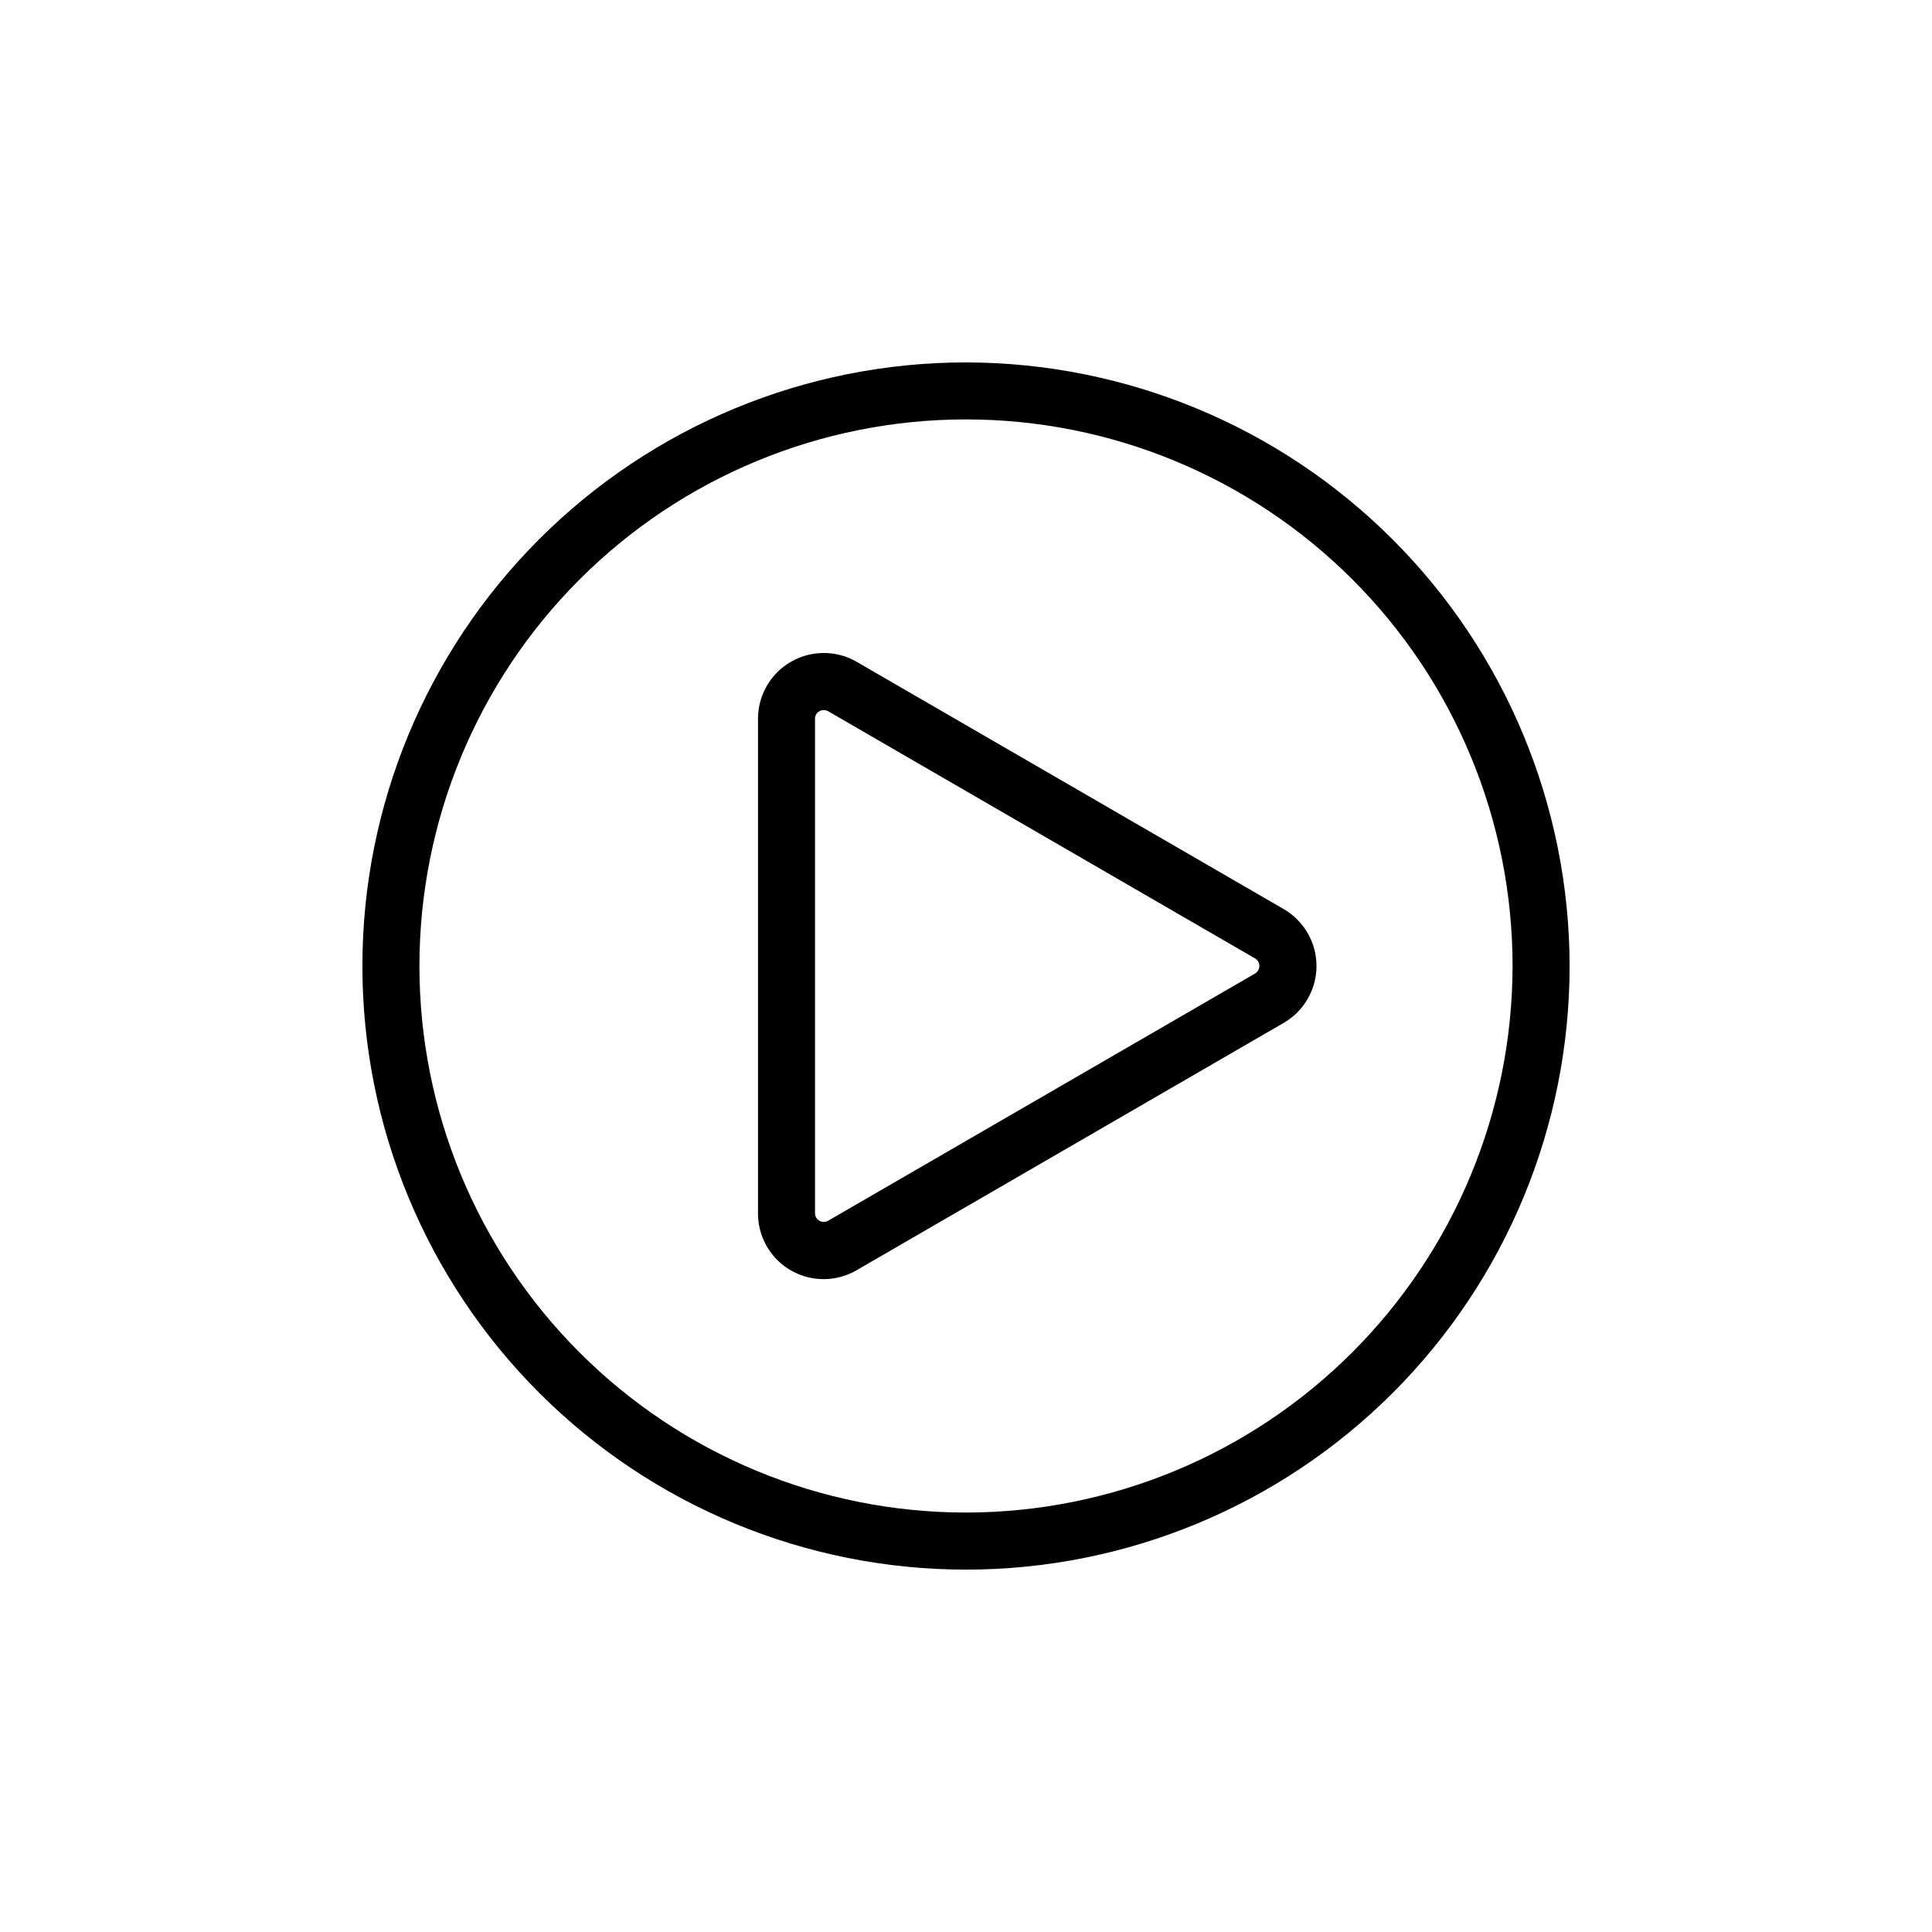
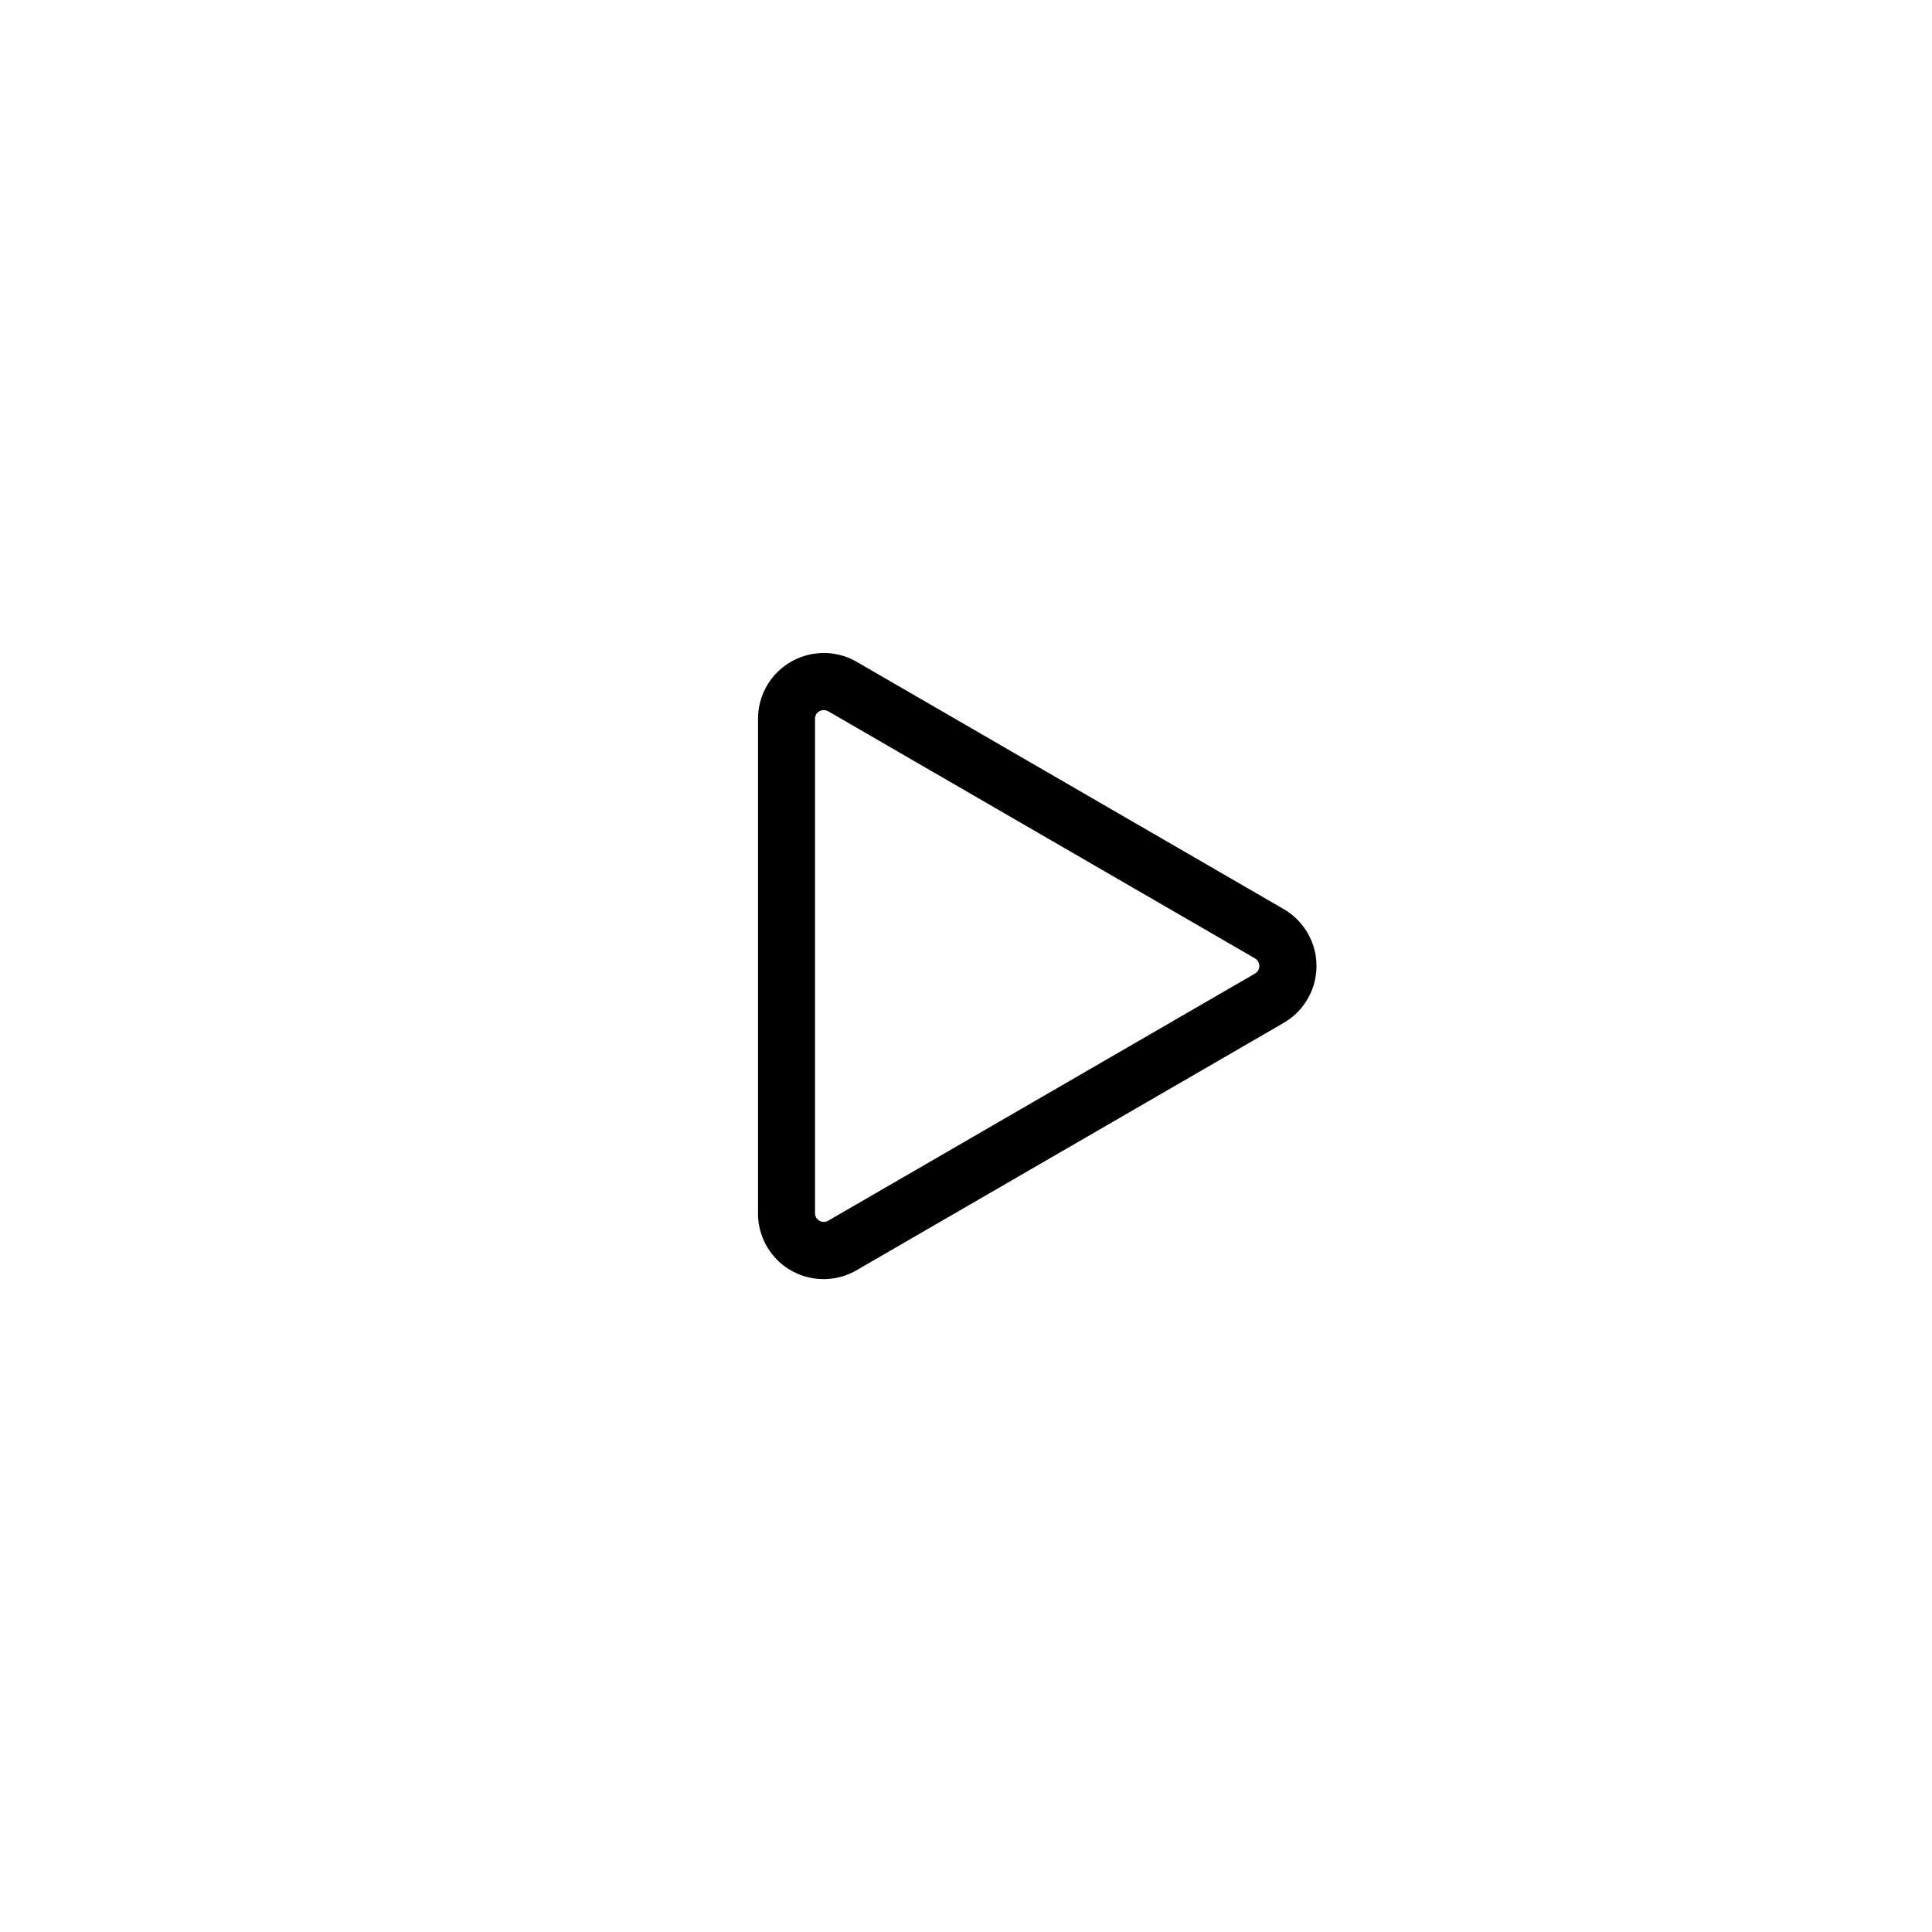
<svg xmlns="http://www.w3.org/2000/svg" fill="#000000" width="800px" height="800px" version="1.1" viewBox="144 144 512 512">
  <g>
-     <path d="m400 240.04c-42.426 0-83.113 16.852-113.11 46.852-30 29.996-46.852 70.684-46.852 113.11 0 42.422 16.852 83.109 46.852 113.11 29.996 30 70.684 46.852 113.11 46.852 42.422 0 83.109-16.852 113.11-46.852 30-29.996 46.852-70.684 46.852-113.11-0.051-42.41-16.922-83.062-46.91-113.05-29.984-29.988-70.641-46.855-113.05-46.91zm0 304.8c-38.418 0-75.258-15.262-102.42-42.426-27.164-27.164-42.426-64.004-42.426-102.42 0-38.418 15.262-75.258 42.426-102.42s64.004-42.426 102.42-42.426c38.414 0 75.254 15.262 102.42 42.426 27.164 27.164 42.426 64.004 42.426 102.42-0.039 38.402-15.312 75.219-42.469 102.38s-63.973 42.43-102.38 42.469z" />
    <path d="m484.13 384.88-113.1-65.492c-3.555-2.051-7.711-2.785-11.75-2.07-4.039 0.711-7.695 2.828-10.328 5.969-2.633 3.144-4.074 7.113-4.07 11.215v130.99c-0.027 4.109 1.406 8.094 4.039 11.25 2.633 3.152 6.297 5.269 10.344 5.981 4.051 0.707 8.215-0.043 11.766-2.113l113.1-65.496c3.562-2.047 6.285-5.285 7.695-9.141 1.406-3.859 1.406-8.09 0-11.949-1.41-3.856-4.133-7.094-7.695-9.141zm-7.555 17.133-113.11 65.496v-0.004c-0.715 0.426-1.605 0.426-2.316 0-0.73-0.406-1.176-1.18-1.16-2.016v-130.99c-0.016-0.836 0.43-1.609 1.16-2.016 0.352-0.199 0.75-0.301 1.156-0.301 0.406-0.004 0.809 0.102 1.16 0.301l113.11 65.496c0.723 0.41 1.172 1.18 1.172 2.016 0 0.832-0.449 1.602-1.172 2.016z" />
  </g>
</svg>